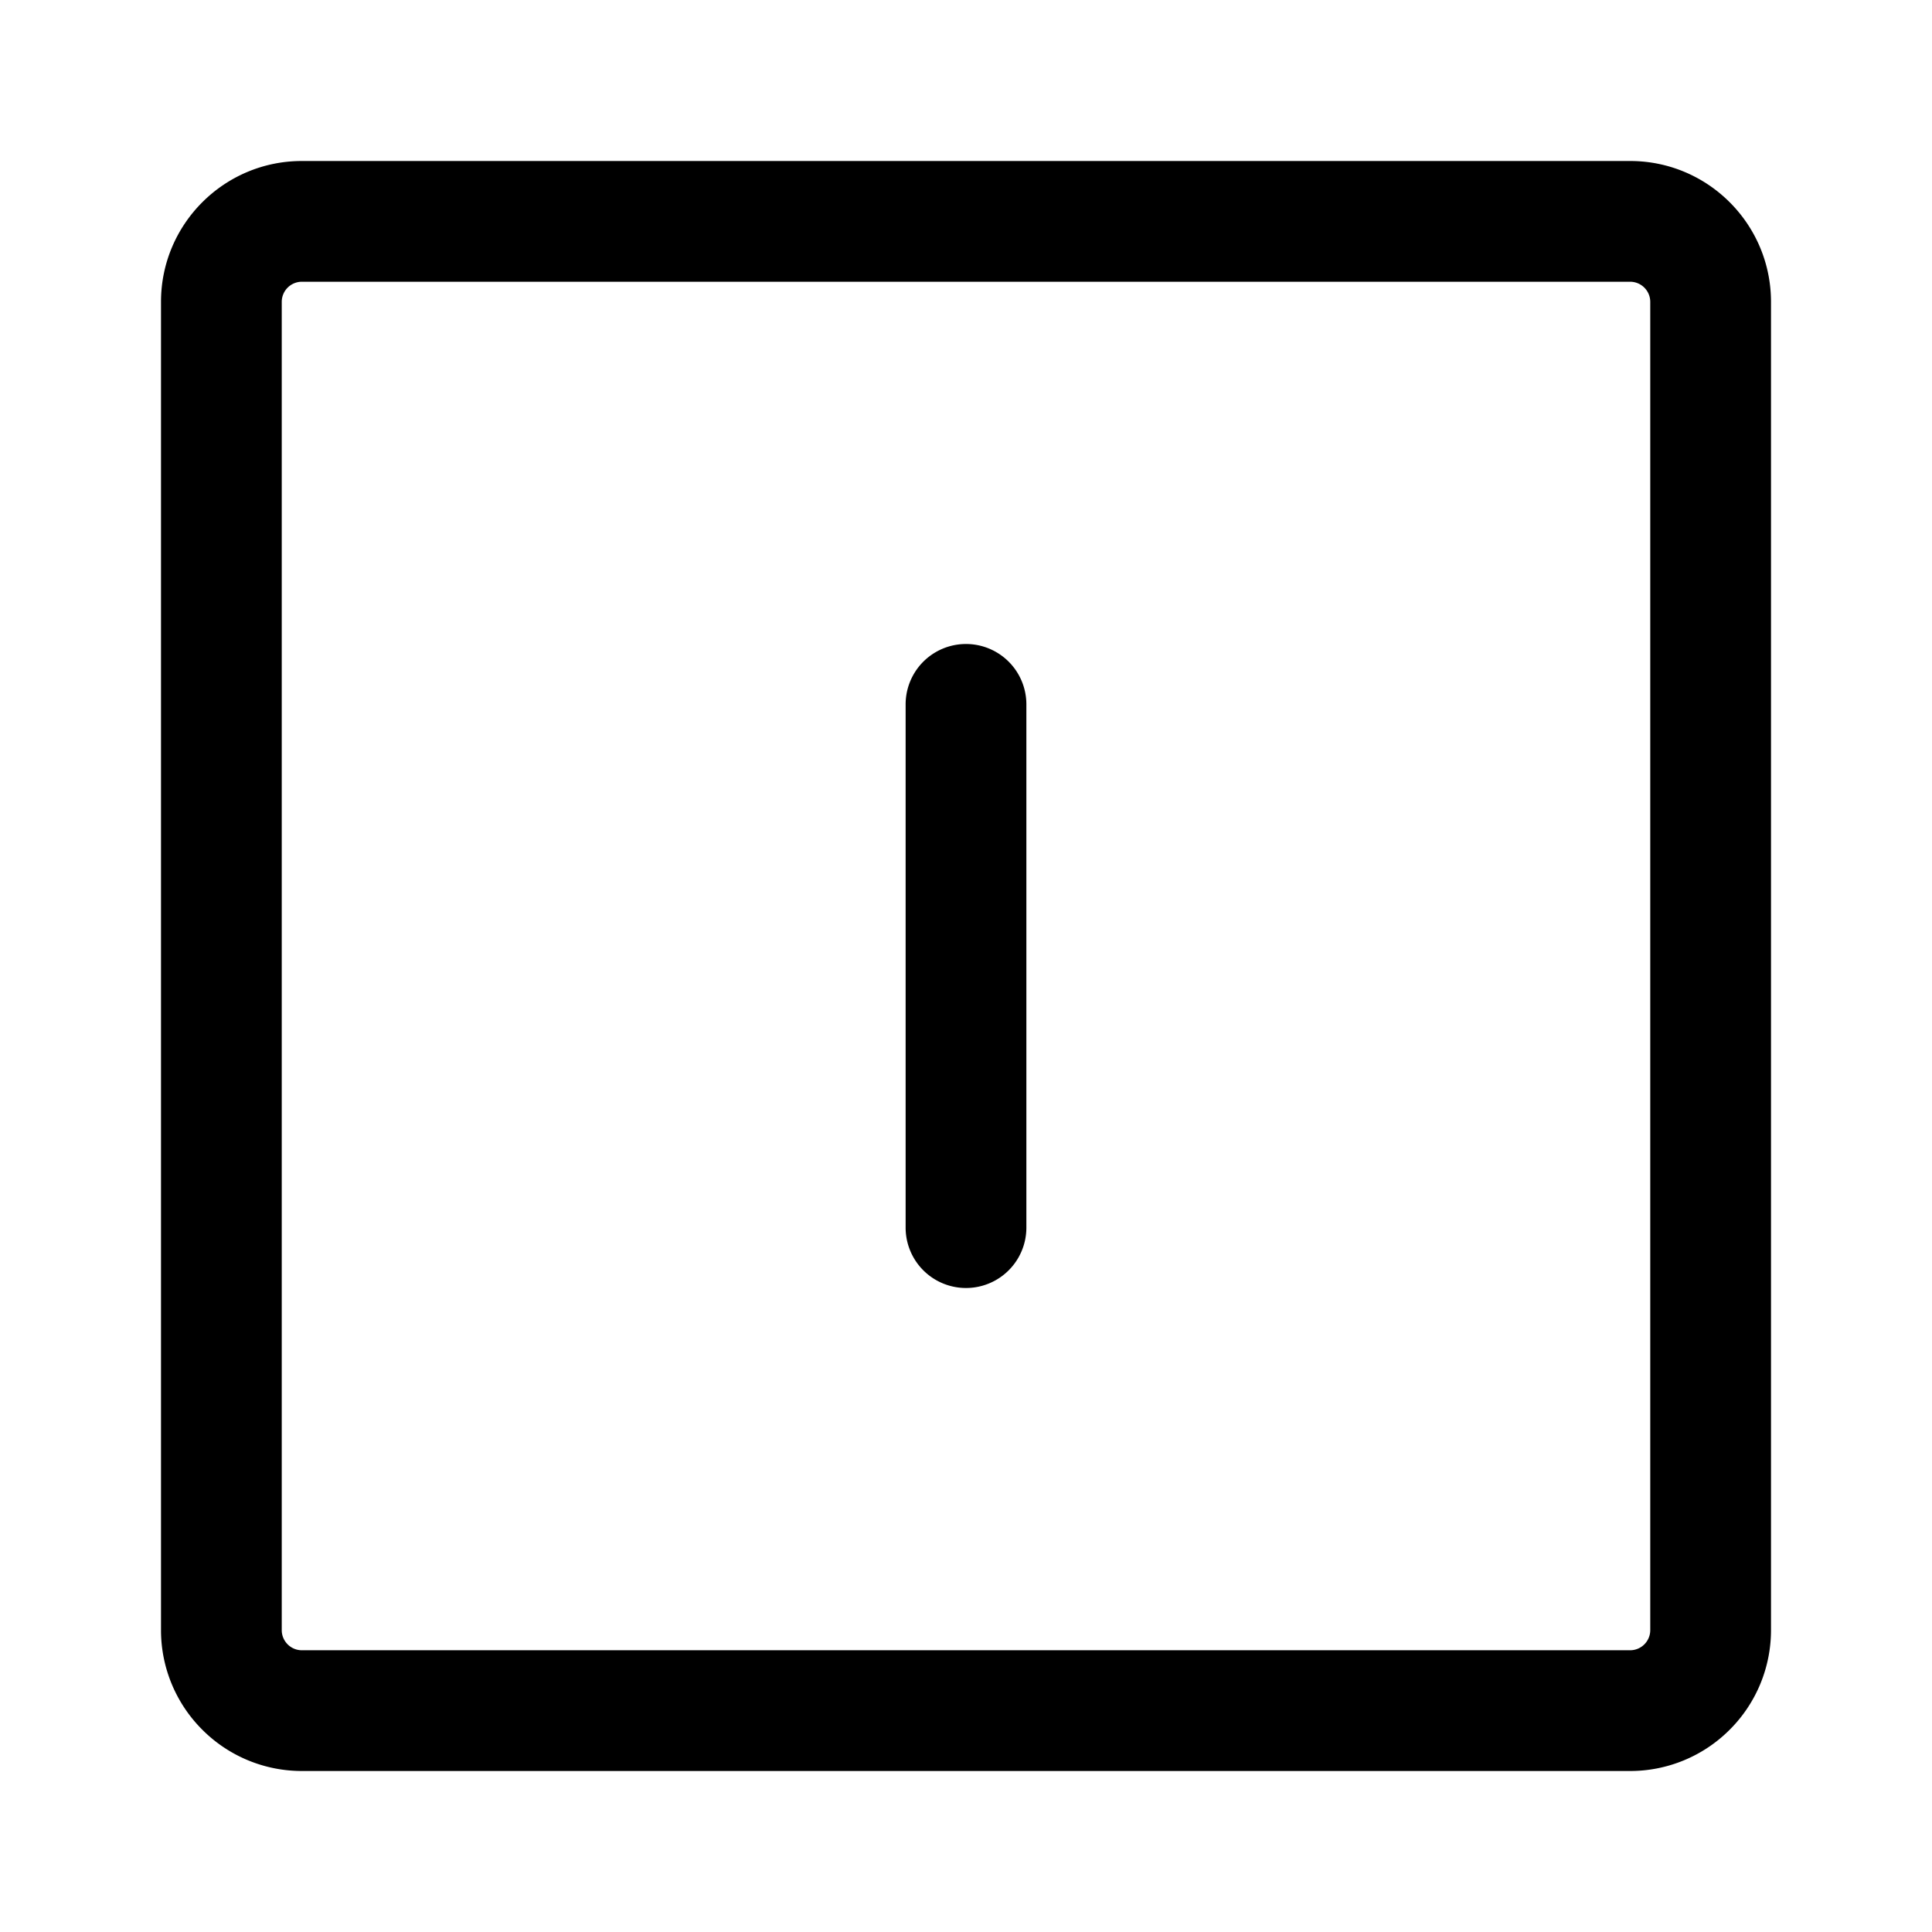
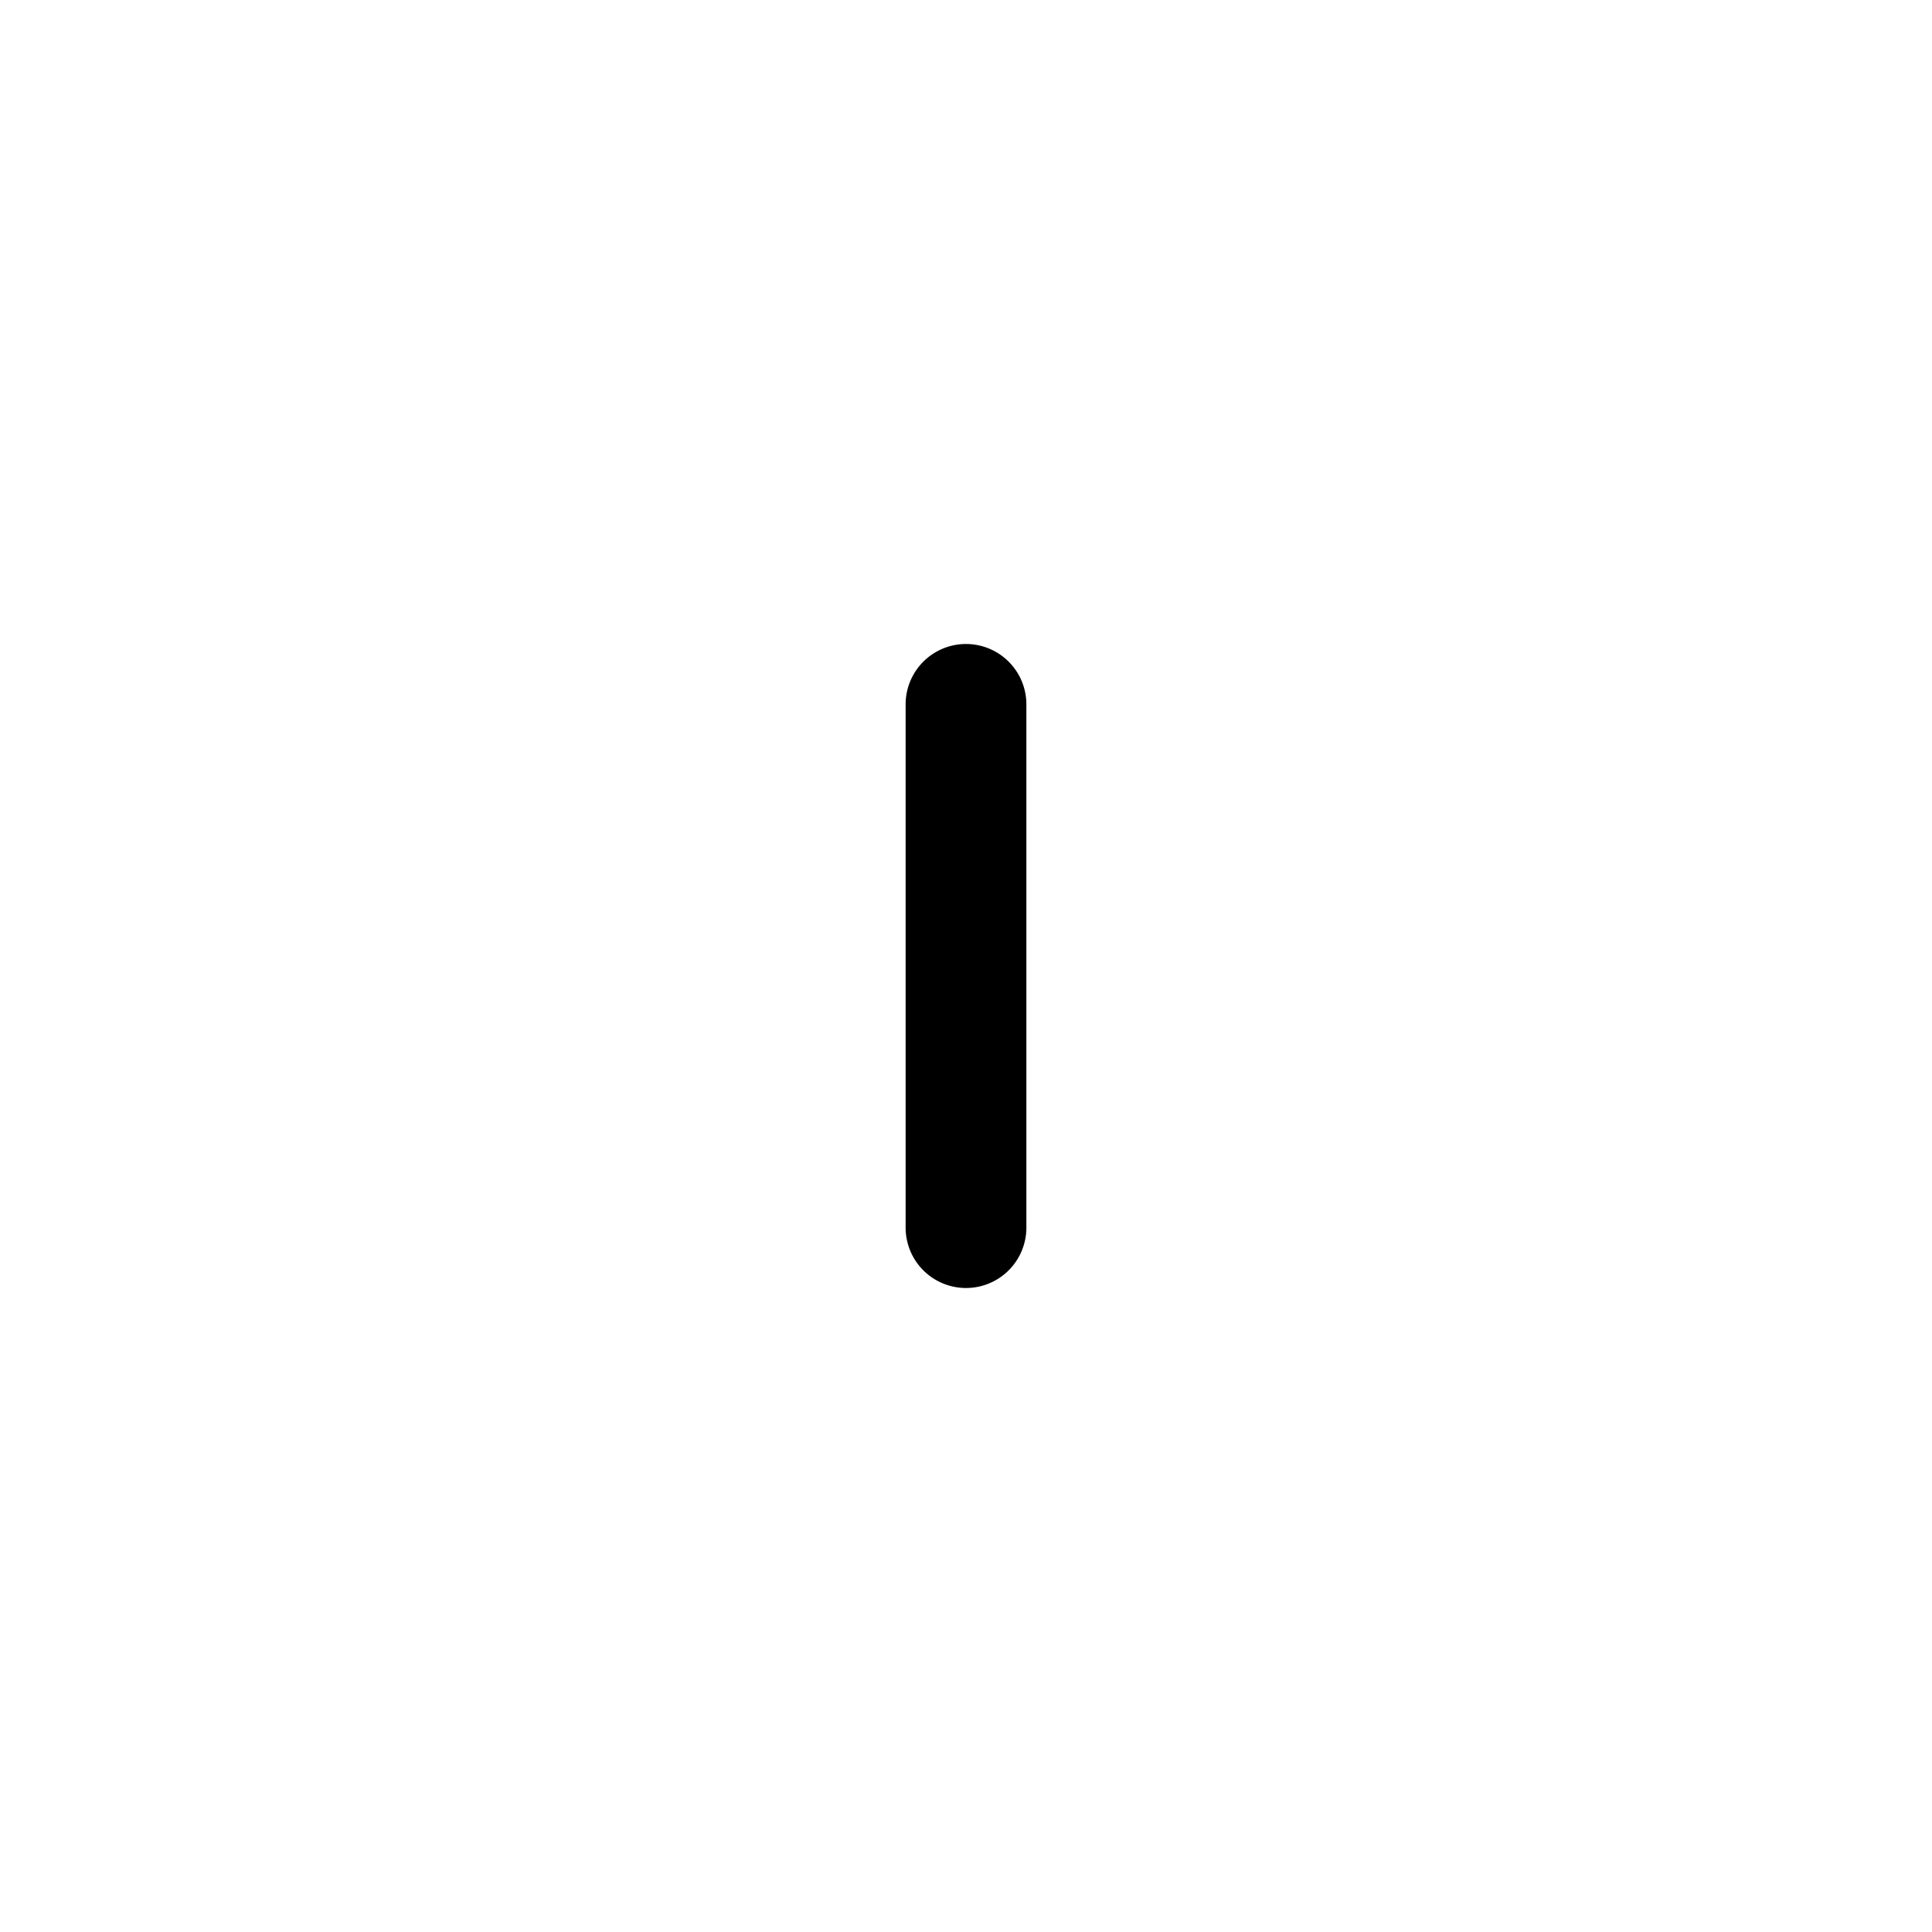
<svg xmlns="http://www.w3.org/2000/svg" width="24" height="24" viewBox="0 0 24 24">
-   <path d="M2 3.75C2 2.784 2.784 2 3.75 2h16.5c.966 0 1.75.784 1.75 1.75v16.5c0 .464-.184.909-.513 1.237A1.746 1.746 0 0 1 20.25 22H3.75c-.464 0-.909-.184-1.237-.513A1.746 1.746 0 0 1 2 20.25V3.75Zm1.75-.25a.25.25 0 0 0-.25.25v16.5c0 .138.112.25.25.25h16.5a.25.25 0 0 0 .25-.25V3.75a.25.25 0 0 0-.25-.25H3.75Z" />
  <path d="M12.75 8.75a.75.75 0 0 0-1.5 0v6.5a.75.75 0 0 0 1.5 0v-6.5Z" />
</svg>